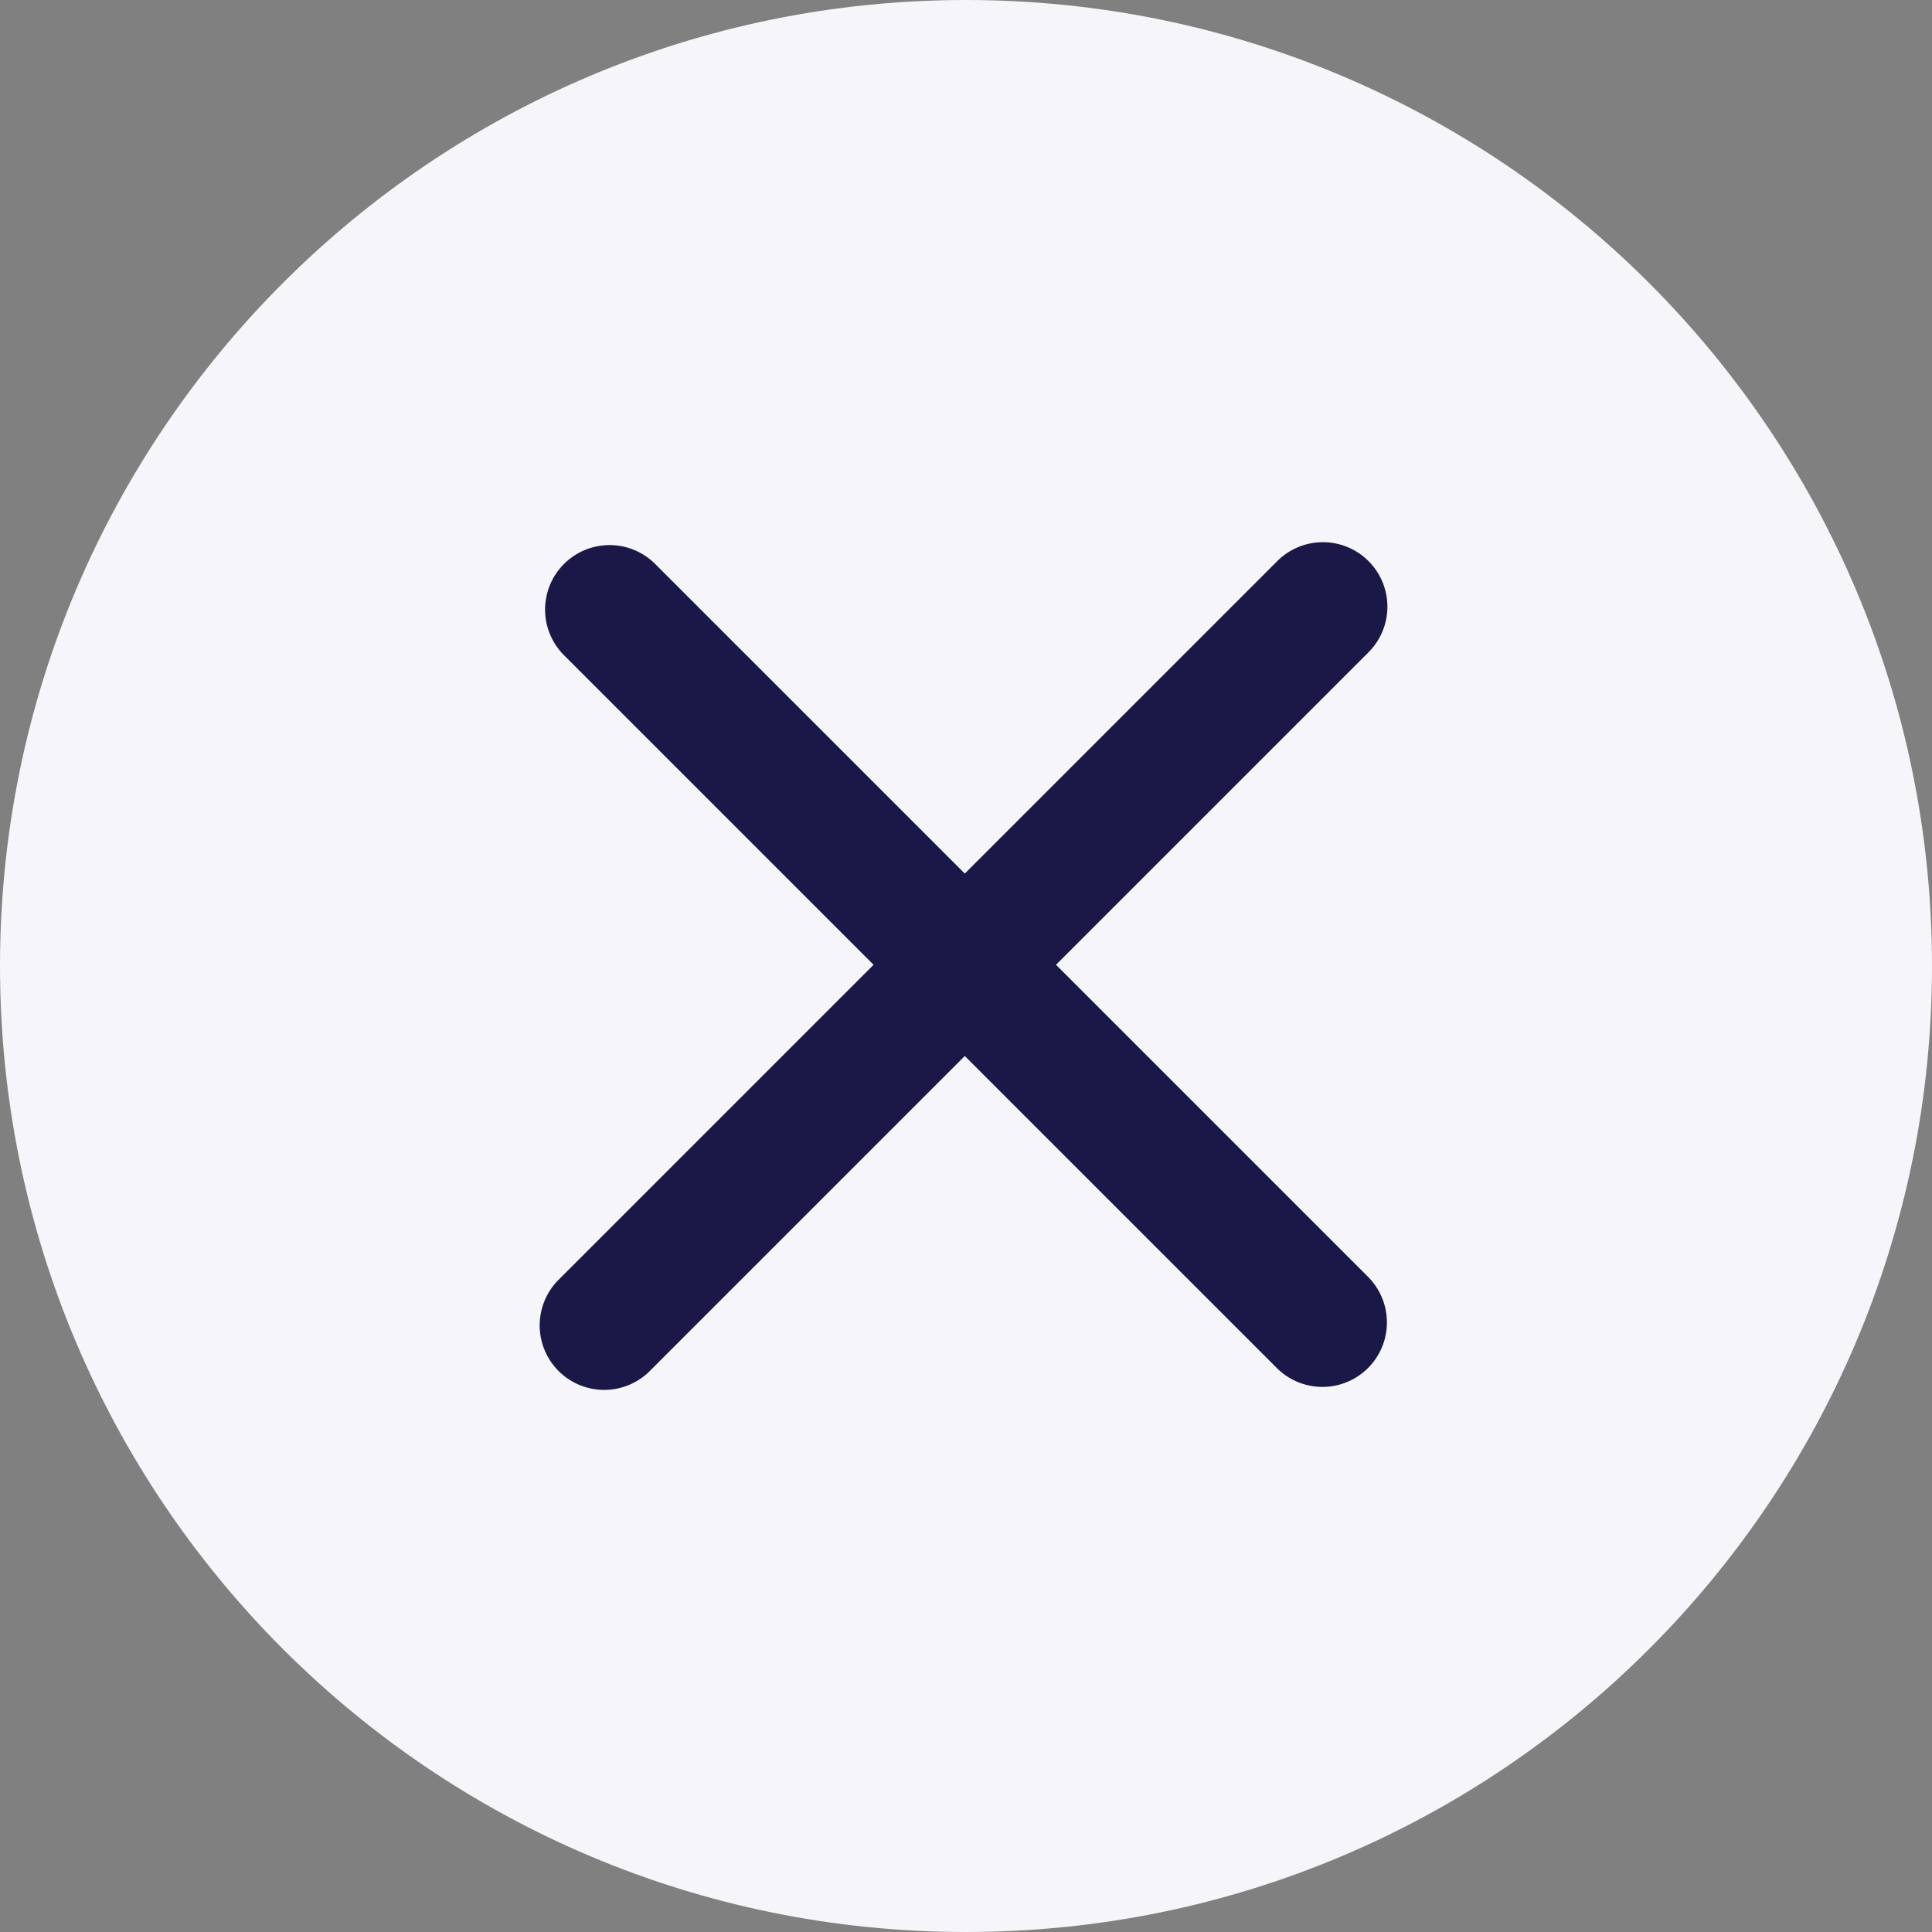
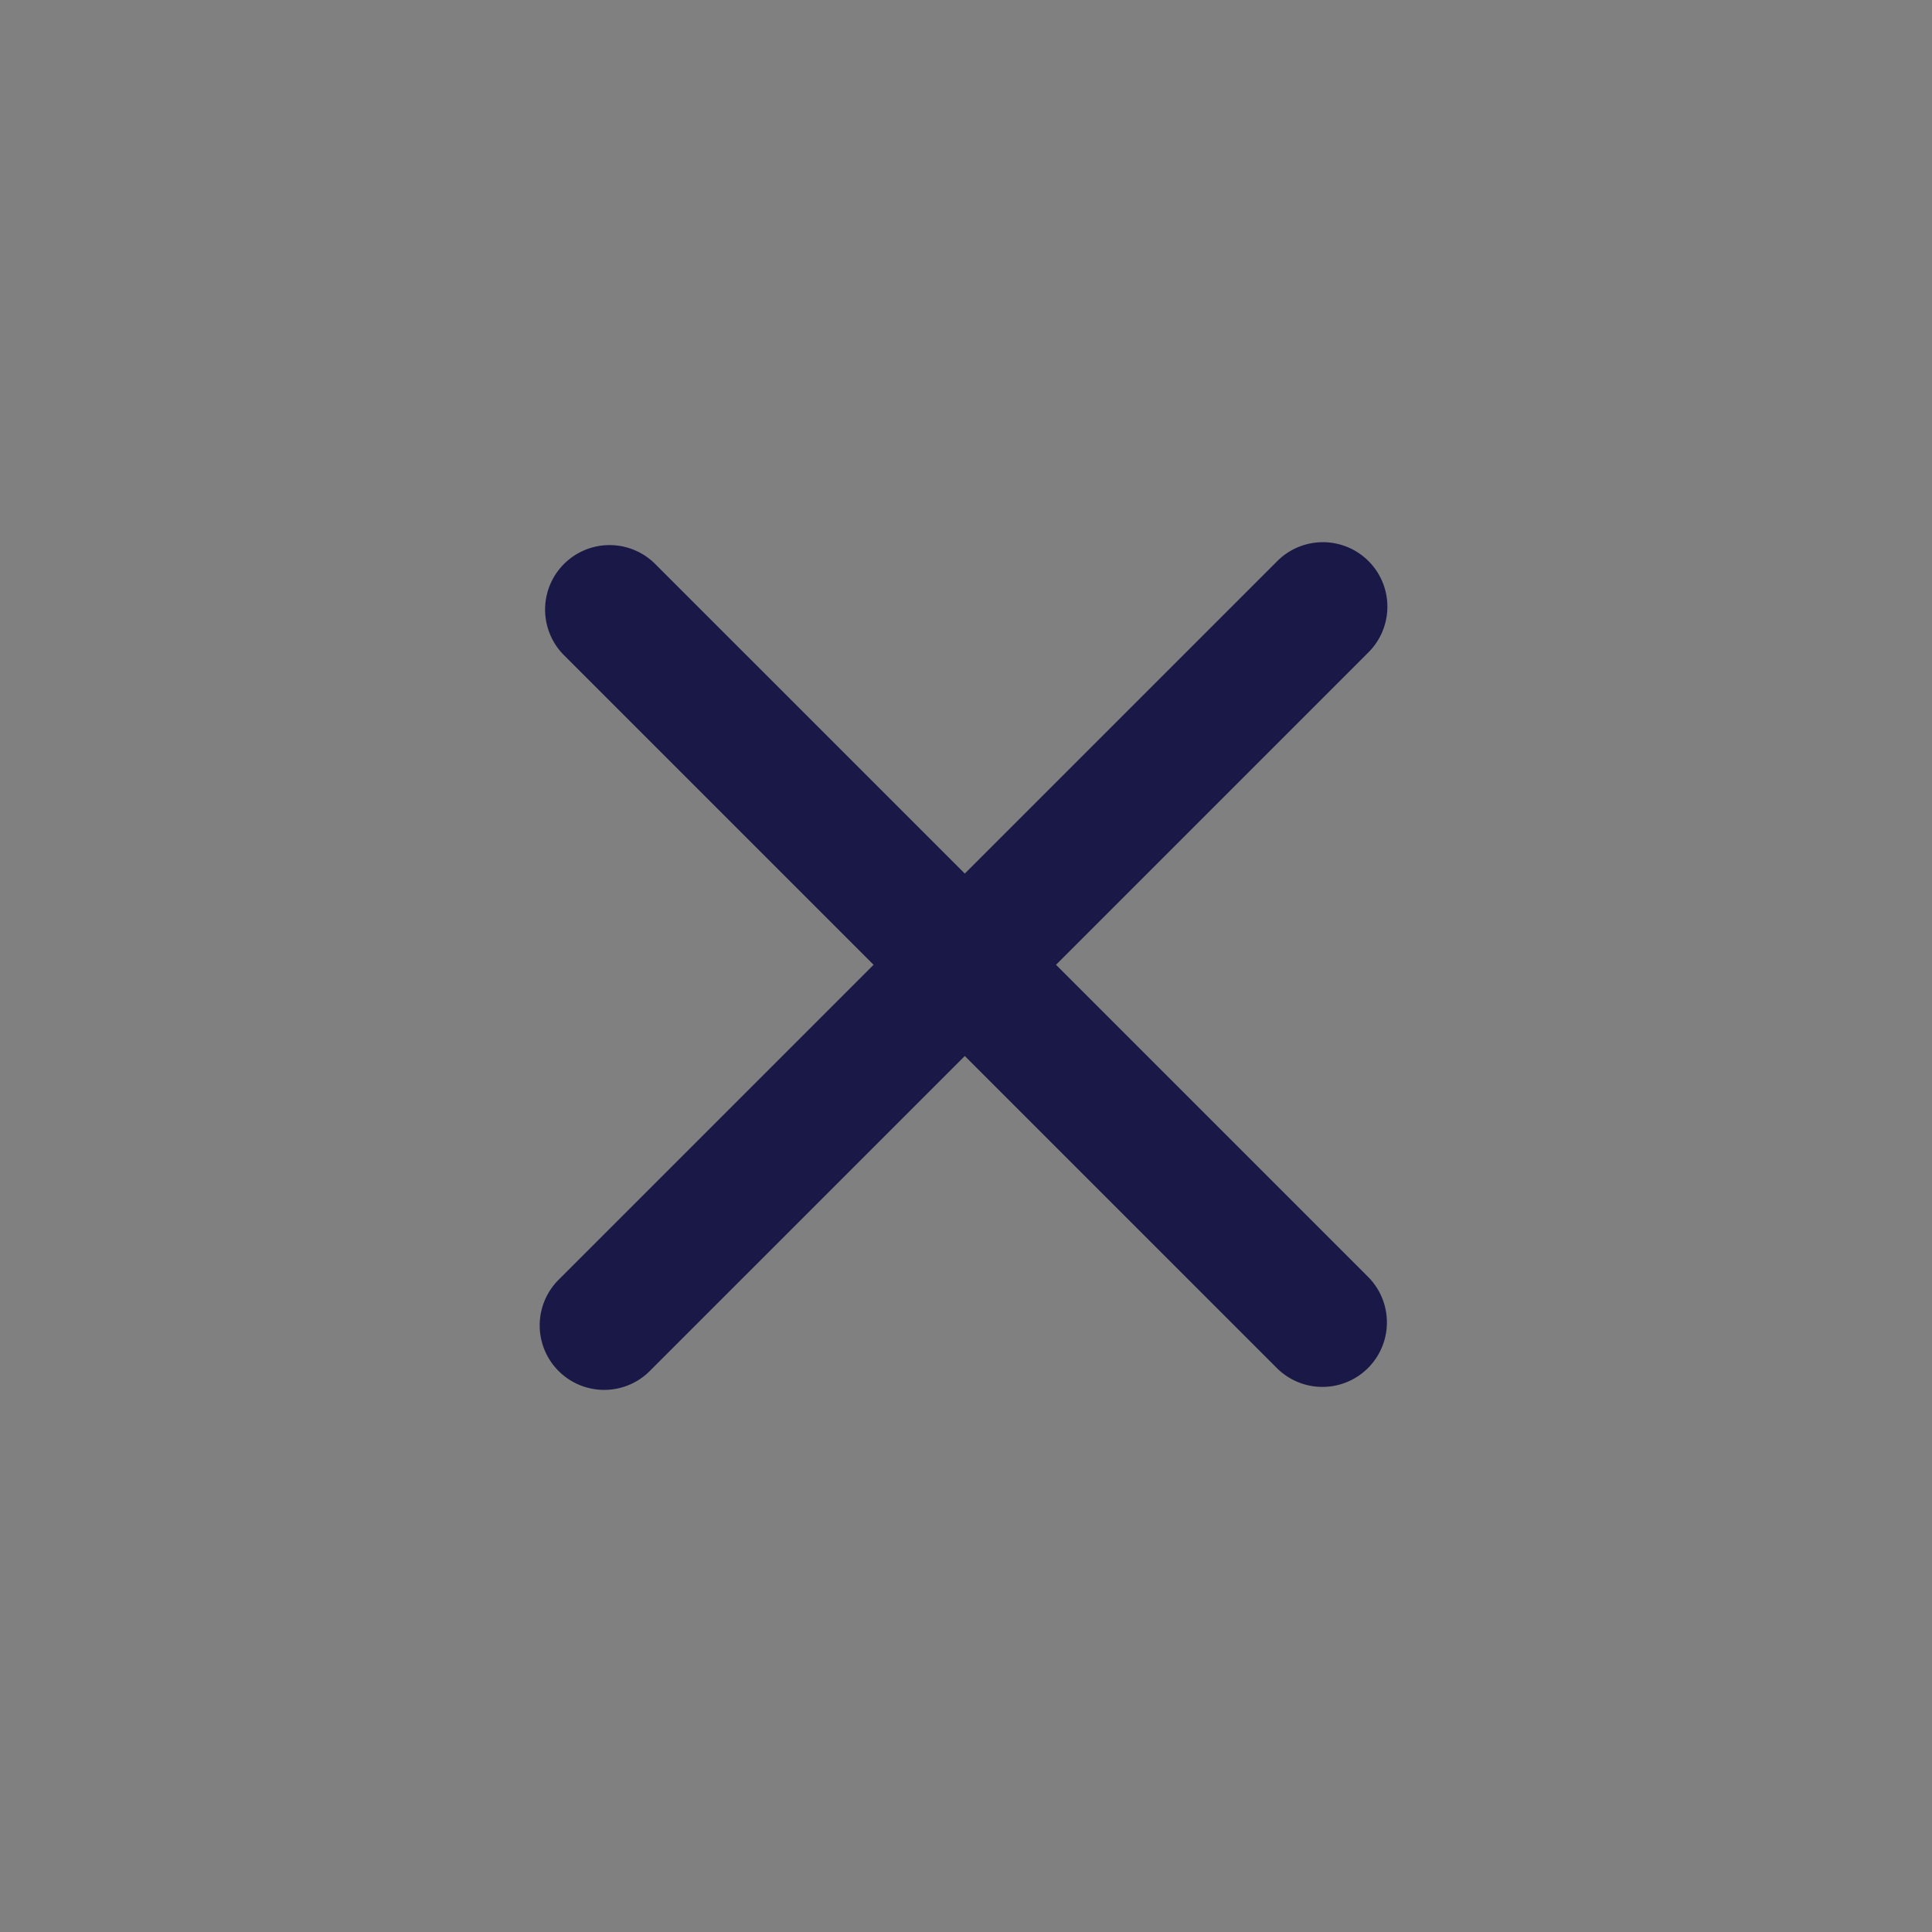
<svg xmlns="http://www.w3.org/2000/svg" width="24" height="24" fill="none">
  <rect width="100%" height="100%" fill="#808080" stroke="none" />
-   <path d="M12 24c6.627 0 12-5.373 12-12S18.627 0 12 0 0 5.373 0 12s5.373 12 12 12z" fill="#F5F5FA" />
  <path fill-rule="evenodd" clip-rule="evenodd" d="M6.939 17.031a.801.801 0 0 1 0-1.133l3.913-3.913-3.846-3.846a.801.801 0 1 1 1.133-1.133l3.846 3.846 3.882-3.882A.801.801 0 0 1 17 8.103l-3.882 3.882 3.876 3.876a.801.801 0 0 1-1.133 1.133l-3.876-3.876-3.913 3.913a.801.801 0 0 1-1.133 0z" fill="#191847" />
</svg>